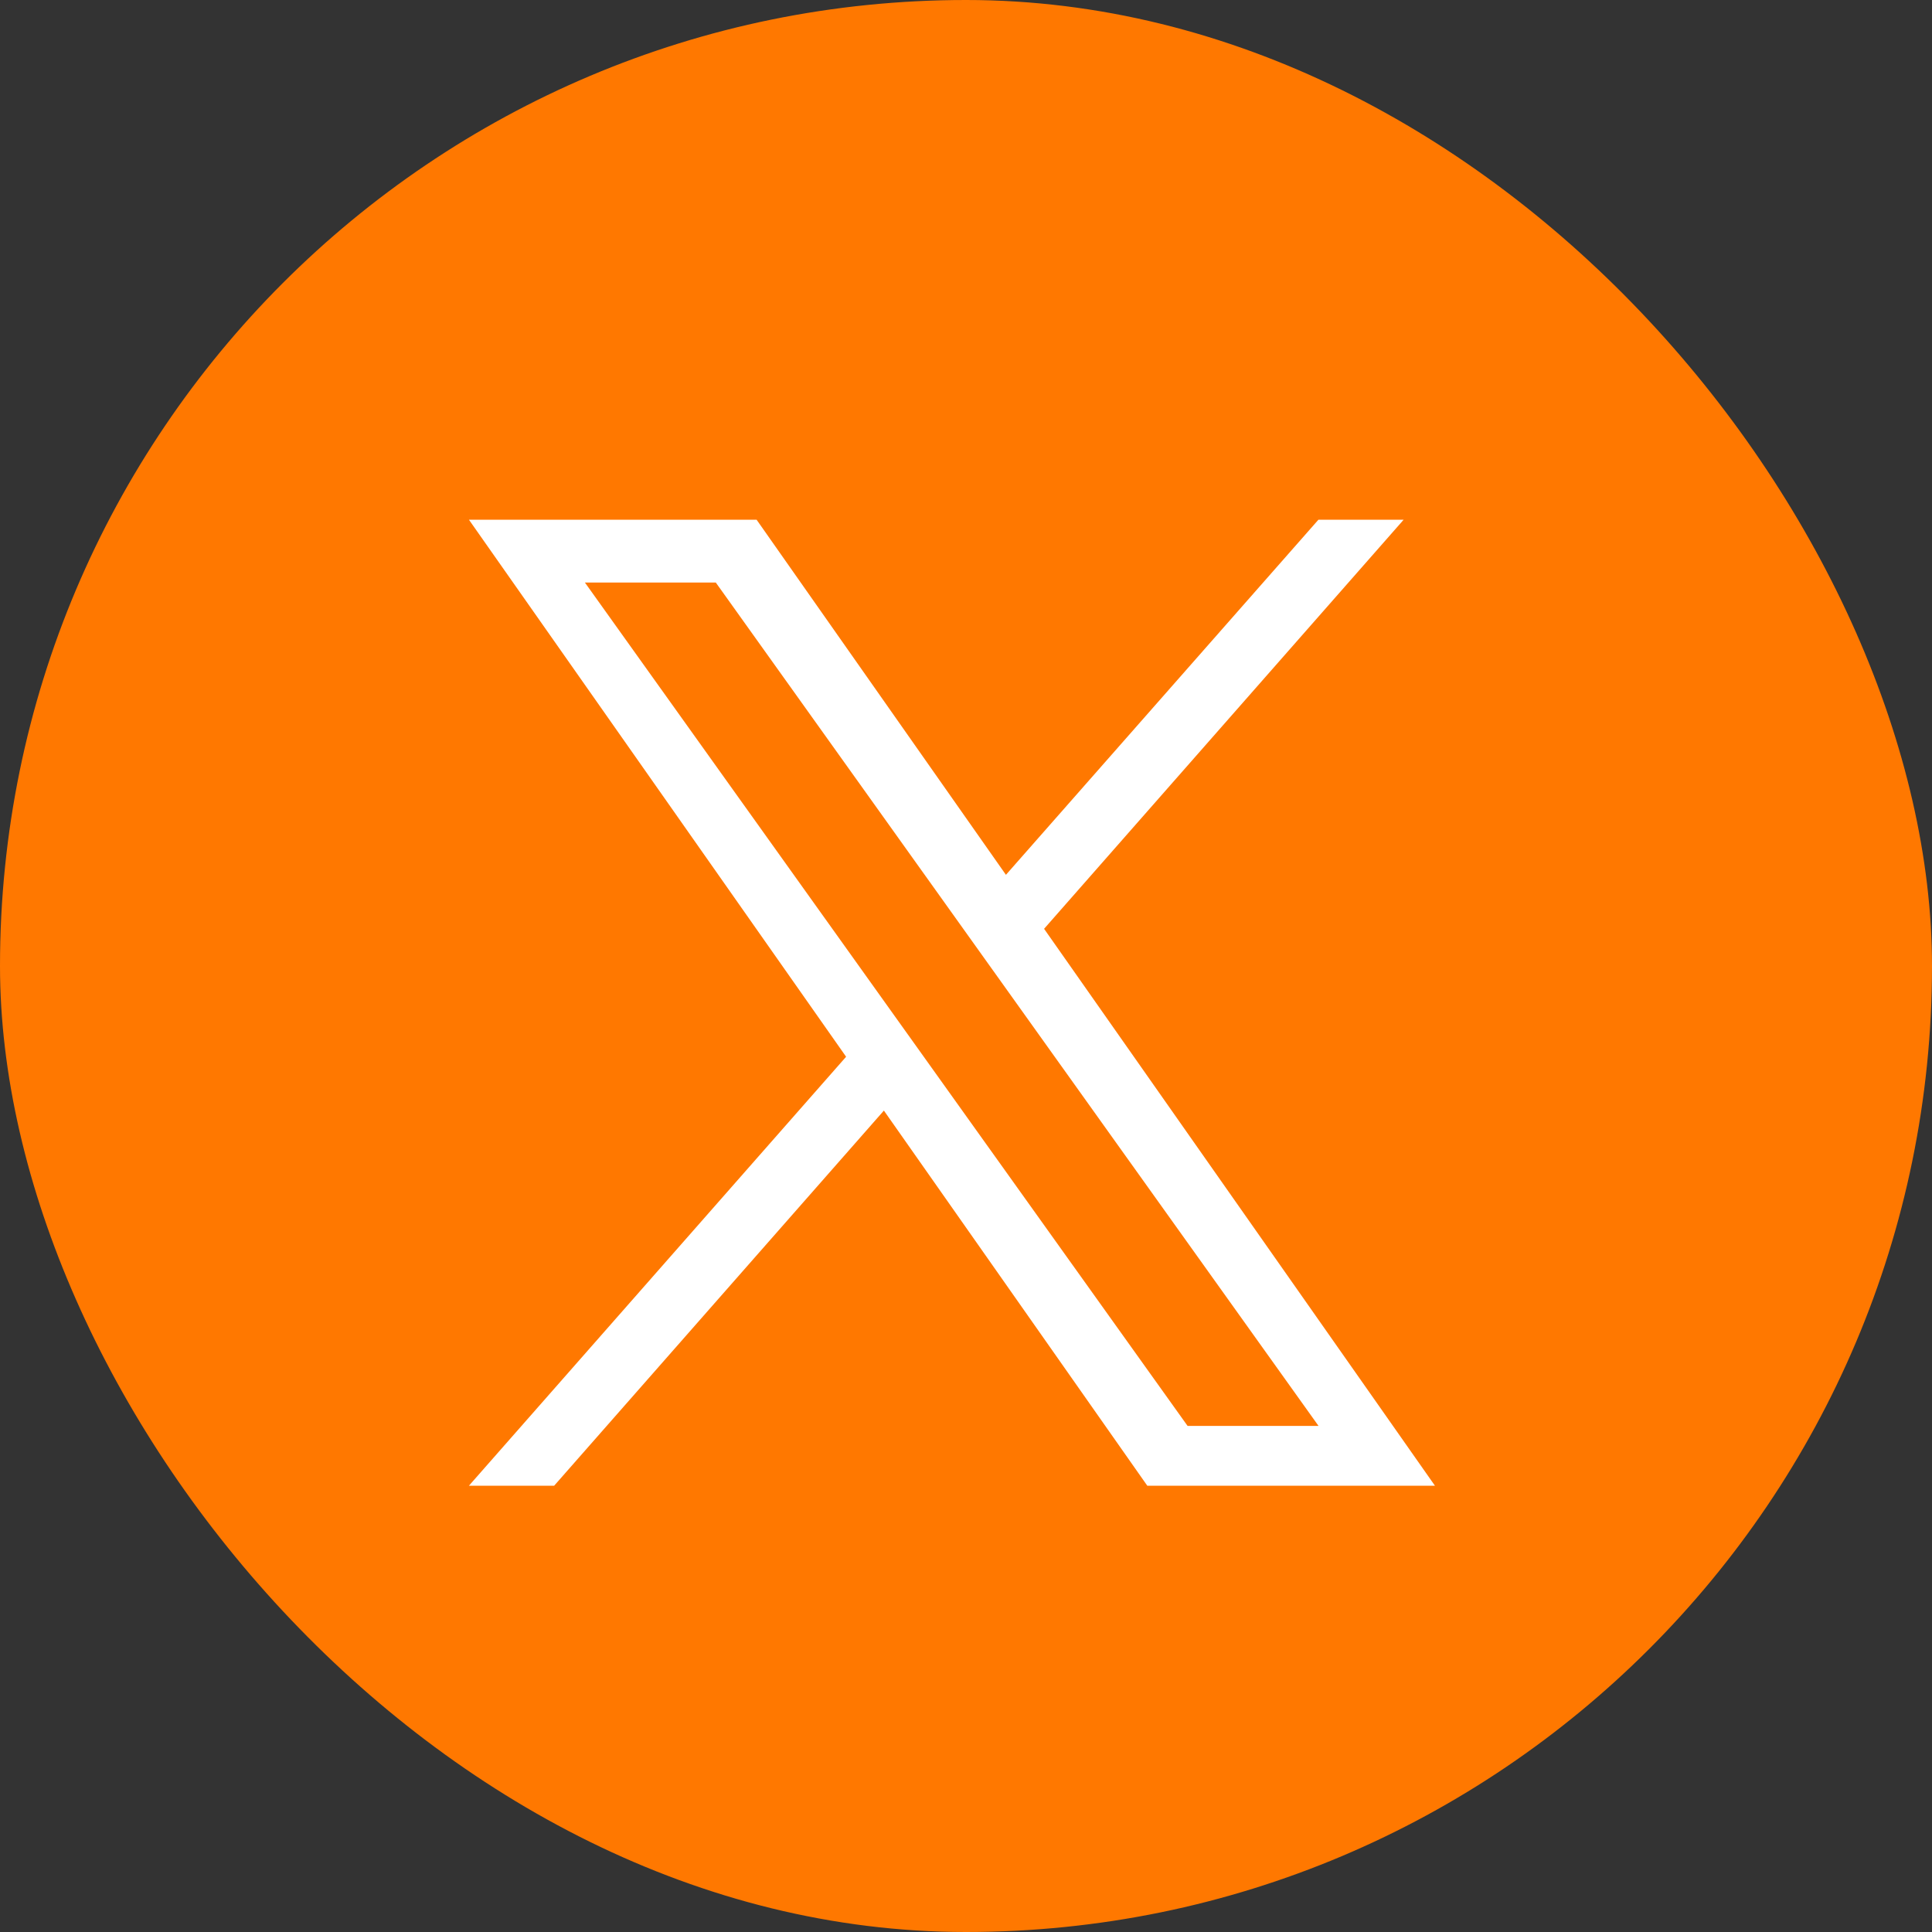
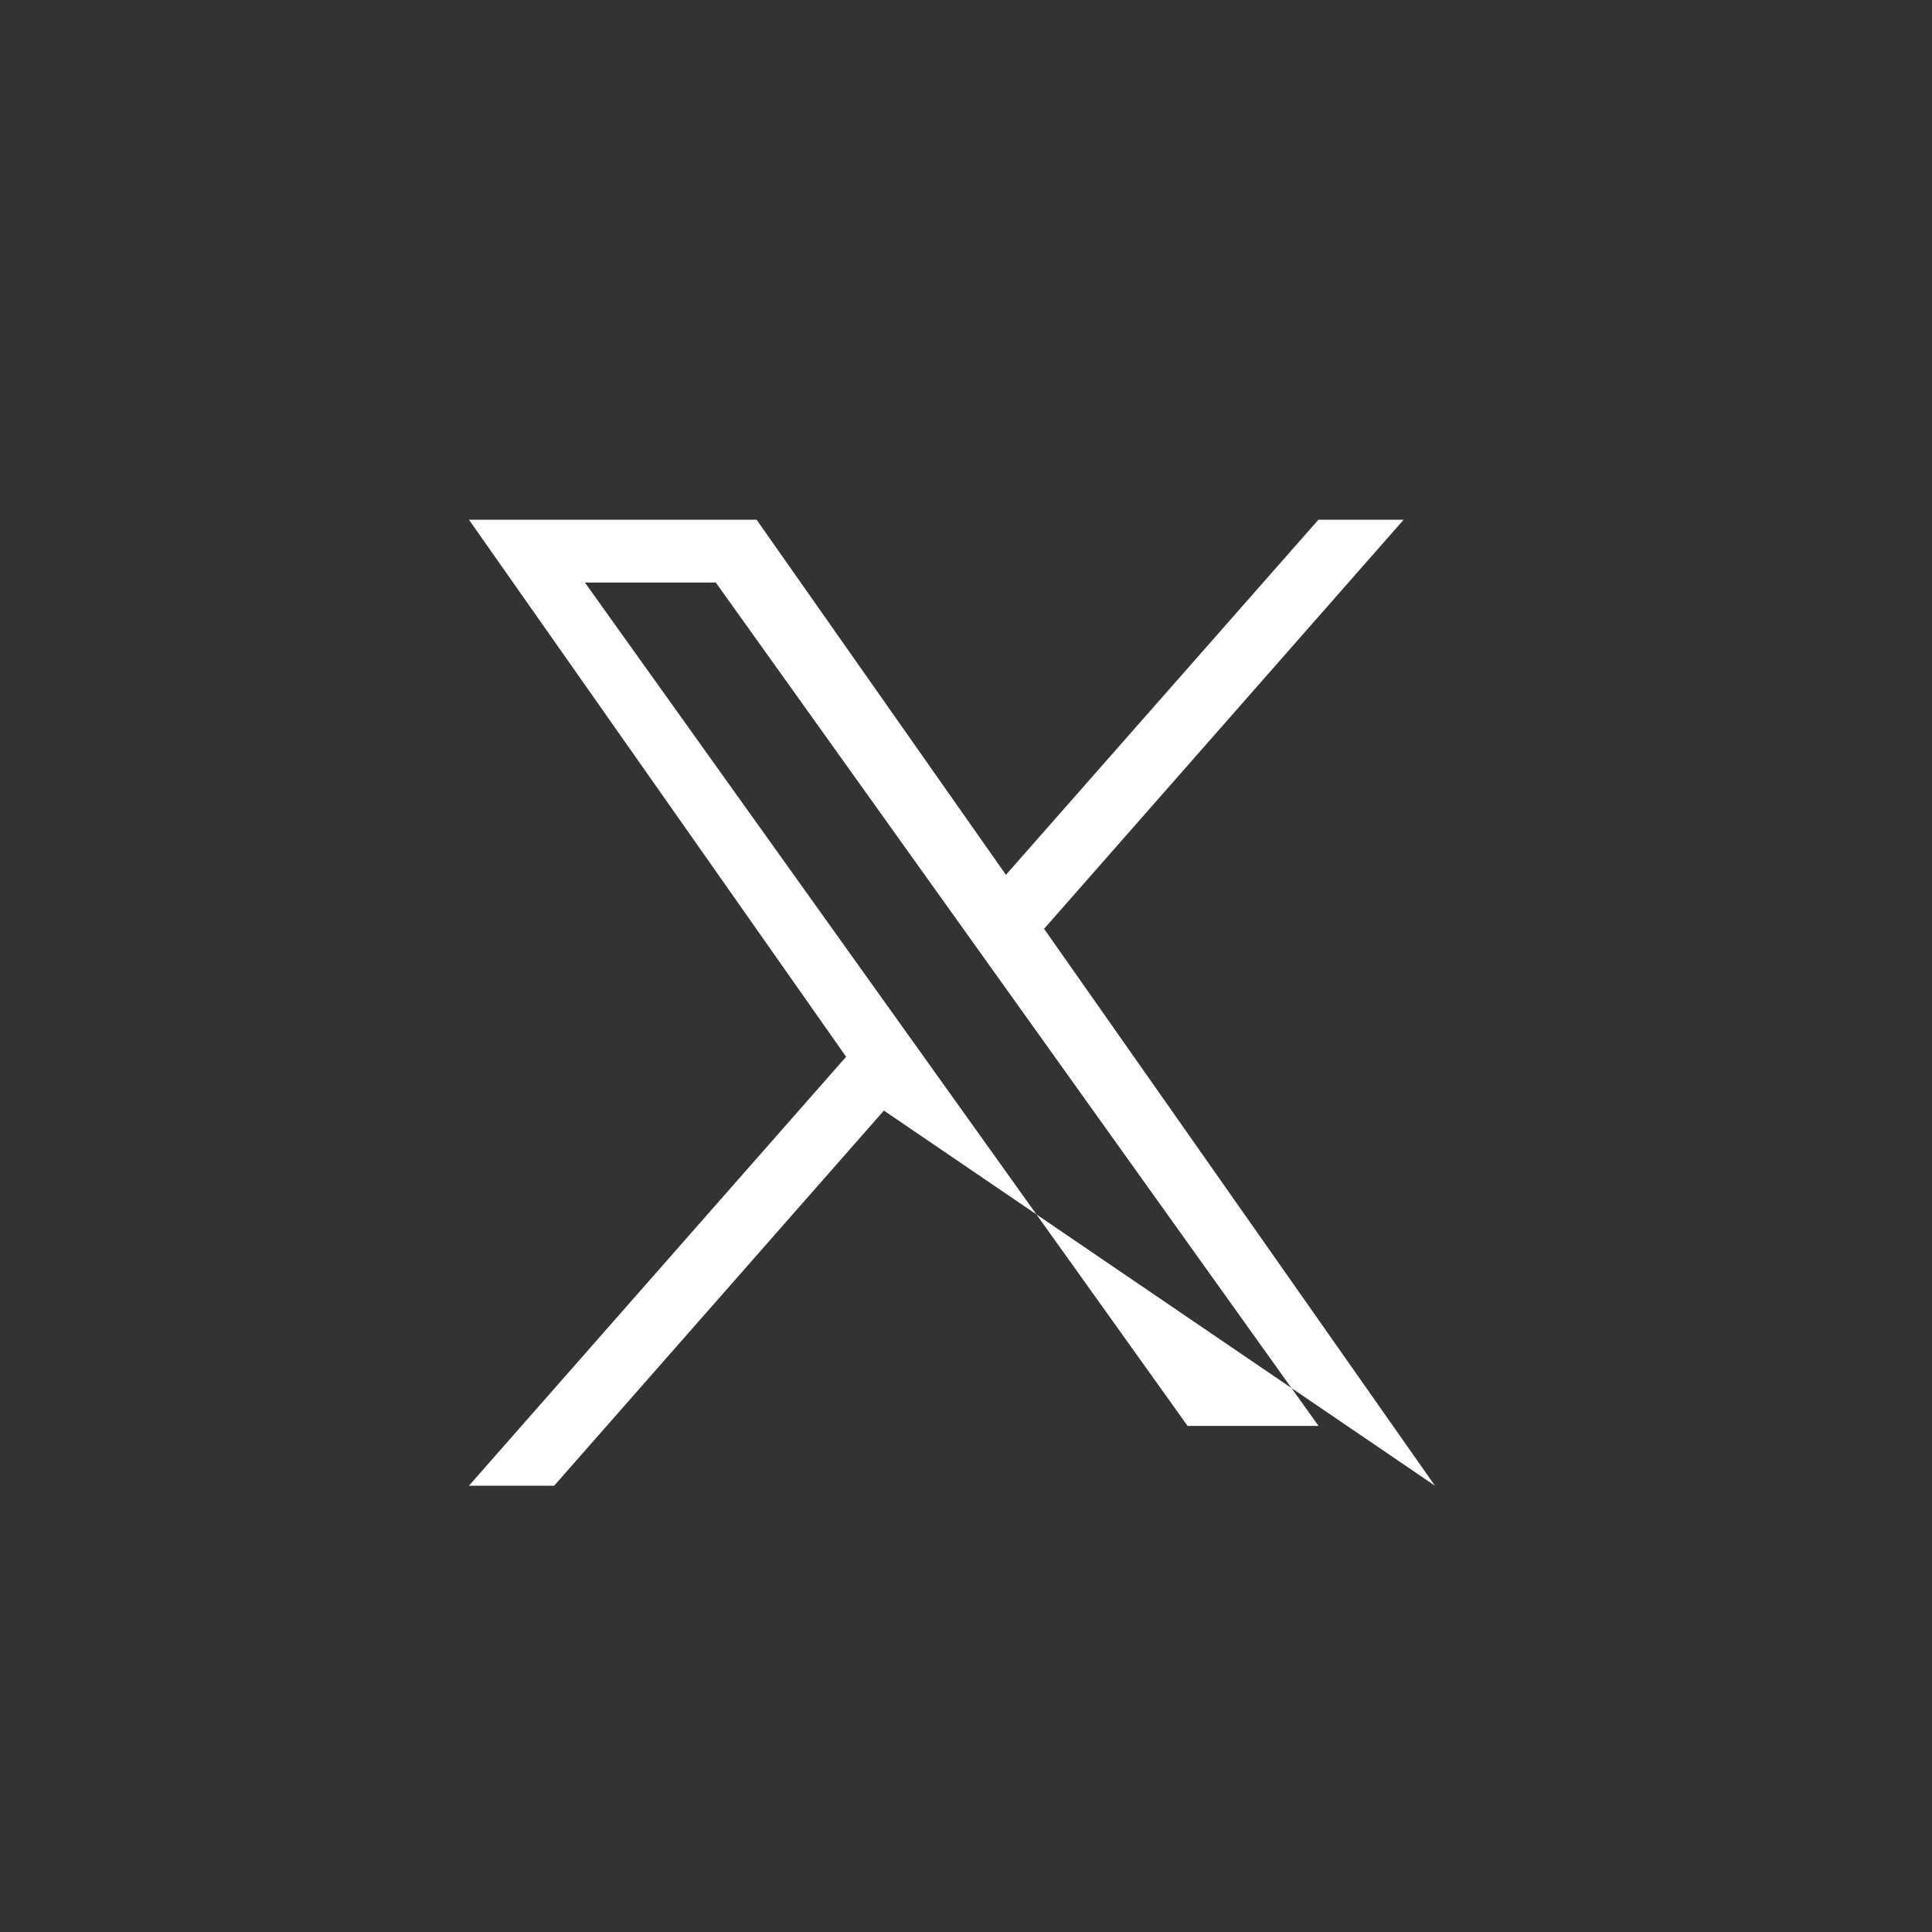
<svg xmlns="http://www.w3.org/2000/svg" width="36" height="36" viewBox="0 0 36 36">
  <rect x="0" y="0" width="36" height="36" fill="#333333" stroke="none" />
  <g id="Group_23670" data-name="Group 23670" transform="translate(0 0.433)">
-     <rect id="Rectangle_3476" data-name="Rectangle 3476" width="36" height="36" rx="18" transform="translate(0 -0.433)" fill="#ff7800" />
    <g id="X" transform="translate(8.738 9)">
-       <rect id="X_Frame_Background_" data-name="X [Frame Background]" width="18" height="18" transform="translate(0.262 -0.433)" fill="none" />
-       <path id="Vector" d="M18,18H12.64L7.732,11.01,1.588,18H0l7.028-7.993L0,0H5.36l4.646,6.617L15.829,0h1.588l-6.7,7.623m2.674,9.263h2.44L4.6,1.171H2.161" transform="translate(0 0.251)" fill="#fff" />
+       <path id="Vector" d="M18,18L7.732,11.01,1.588,18H0l7.028-7.993L0,0H5.36l4.646,6.617L15.829,0h1.588l-6.7,7.623m2.674,9.263h2.44L4.6,1.171H2.161" transform="translate(0 0.251)" fill="#fff" />
    </g>
  </g>
</svg>